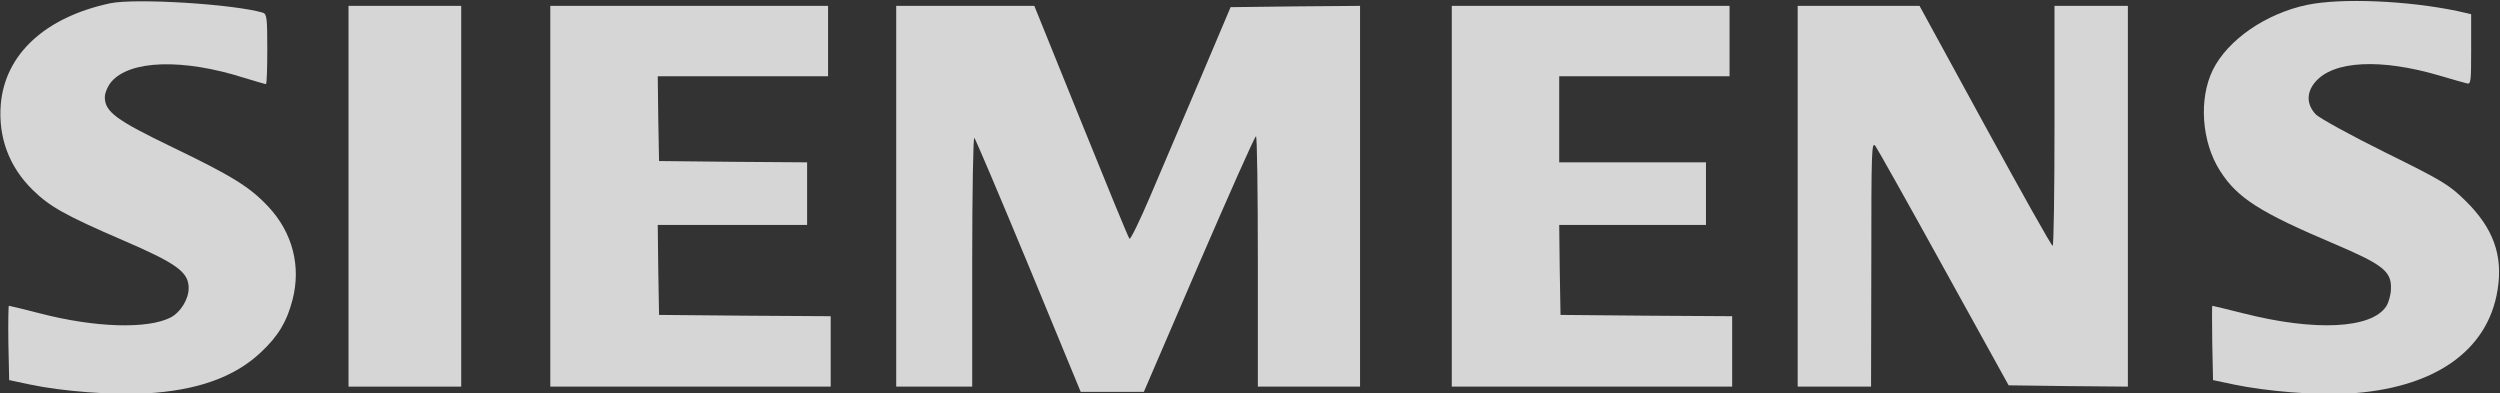
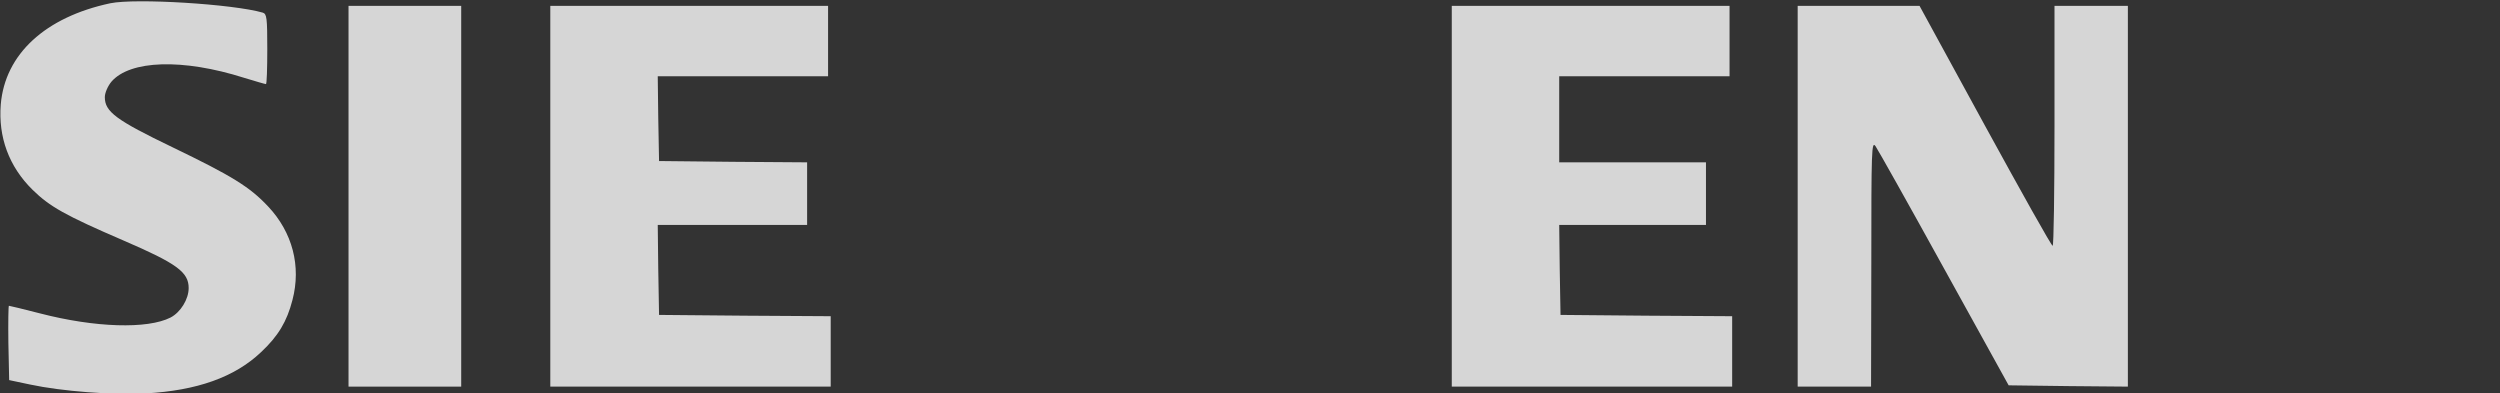
<svg xmlns="http://www.w3.org/2000/svg" width="248" height="39" viewBox="0 0 248 39" fill="none">
  <rect x="0" y="0" width="248" height="39" fill="#333333" stroke="none" />
  <g opacity="0.8" clip-path="url(#clip0_831_2102)">
    <path d="M10.944 0.323C4.497 1.695 0.493 5.368 0.077 10.361C-0.183 13.595 0.883 16.518 3.223 18.821C4.939 20.503 6.446 21.356 12.269 23.866C17.547 26.142 18.716 26.996 18.716 28.574C18.716 29.687 17.91 30.98 16.923 31.497C14.635 32.662 9.436 32.507 3.951 31.084C2.339 30.67 0.961 30.333 0.883 30.333C0.831 30.333 0.805 31.989 0.831 34.007L0.909 37.706L2.989 38.146C6.134 38.819 11.229 39.207 14.453 39.026C19.548 38.741 23.266 37.422 25.891 34.938C27.607 33.334 28.465 31.886 29.011 29.764C29.895 26.401 29.011 23.038 26.593 20.477C24.773 18.536 23.006 17.45 17.105 14.604C11.515 11.913 10.398 11.086 10.398 9.637C10.398 9.223 10.684 8.55 11.048 8.11C12.893 5.963 18.118 5.782 24.227 7.722C25.319 8.059 26.307 8.343 26.385 8.343C26.463 8.343 26.515 6.791 26.515 4.877C26.515 1.772 26.463 1.384 26.073 1.255C23.136 0.401 13.465 -0.194 10.944 0.323Z" fill="white" />
-     <path d="M228.892 0.479C224.784 1.332 220.989 3.945 219.507 6.946C218.103 9.818 218.389 14.086 220.235 16.958C221.951 19.649 224.186 21.072 231.647 24.228C236.379 26.246 237.236 26.918 237.184 28.626C237.184 29.221 236.95 30.023 236.716 30.385C235.261 32.61 229.672 32.894 222.549 31.084C220.885 30.669 219.507 30.333 219.455 30.333C219.429 30.333 219.429 31.989 219.455 34.007L219.533 37.706L221.613 38.146C224.836 38.819 229.646 39.207 232.791 39.052C241.396 38.586 246.803 34.861 247.765 28.729C248.311 25.314 247.323 22.624 244.593 19.933C242.955 18.329 242.332 17.941 236.664 15.147C233.259 13.466 230.166 11.758 229.75 11.37C228.814 10.413 228.762 9.197 229.672 8.136C231.465 6.015 236.145 5.782 241.968 7.489C243.215 7.852 244.437 8.214 244.697 8.266C245.113 8.395 245.139 8.11 245.139 4.902V1.41L243.787 1.099C238.874 0.065 232.297 -0.22 228.892 0.479Z" fill="white" />
    <path d="M34.574 19.468V38.353H40.163H45.752V19.468V0.582H40.163H34.574V19.468Z" fill="white" />
    <path d="M54.59 19.468V38.353H68.498H82.405V34.861V31.368L73.905 31.316L65.378 31.239L65.3 26.763L65.248 22.313H72.657H80.066V19.209V16.104L72.735 16.052L65.378 15.975L65.3 11.758L65.248 7.567H73.697H82.145V4.074V0.582H68.368H54.59V19.468Z" fill="white" />
-     <path d="M88.904 19.468V38.353H92.674H96.443V25.884C96.443 19.028 96.547 13.517 96.651 13.673C96.781 13.802 99.199 19.519 102.058 26.401L107.205 38.871H110.351H113.47L118.929 26.194C121.945 19.235 124.467 13.517 124.597 13.517C124.701 13.517 124.779 19.105 124.779 25.935V38.353H129.848H134.917V19.468V0.582L128.496 0.634L122.075 0.711L119.007 7.955C117.318 11.939 115.082 17.165 114.068 19.545C113.054 21.925 112.145 23.788 112.041 23.684C111.937 23.581 109.779 18.329 107.231 12.017L102.604 0.582H95.767H88.904V19.468Z" fill="white" />
    <path d="M144.016 19.468V38.353H157.923H171.831V34.861V31.368L163.331 31.316L154.804 31.239L154.726 26.763L154.674 22.313H161.953H169.232V19.209V16.104H161.953H154.674V11.836V7.567H163.123H171.571V4.074V0.582H157.793H144.016V19.468Z" fill="white" />
    <path d="M178.33 19.468V38.353H181.969H185.609L185.635 26.116C185.635 14.811 185.661 13.957 186.051 14.5C186.285 14.837 189.352 20.295 192.862 26.66L199.257 38.224L205.184 38.301L211.085 38.353V19.468V0.582H207.445H203.806V12.482C203.806 19.028 203.728 24.383 203.624 24.383C203.494 24.383 200.505 19.028 196.917 12.482L190.418 0.582H184.387H178.33V19.468Z" fill="white" />
  </g>
  <defs>
    <clipPath id="clip0_831_2102">
      <rect width="248" height="39" fill="white" />
    </clipPath>
  </defs>
</svg>